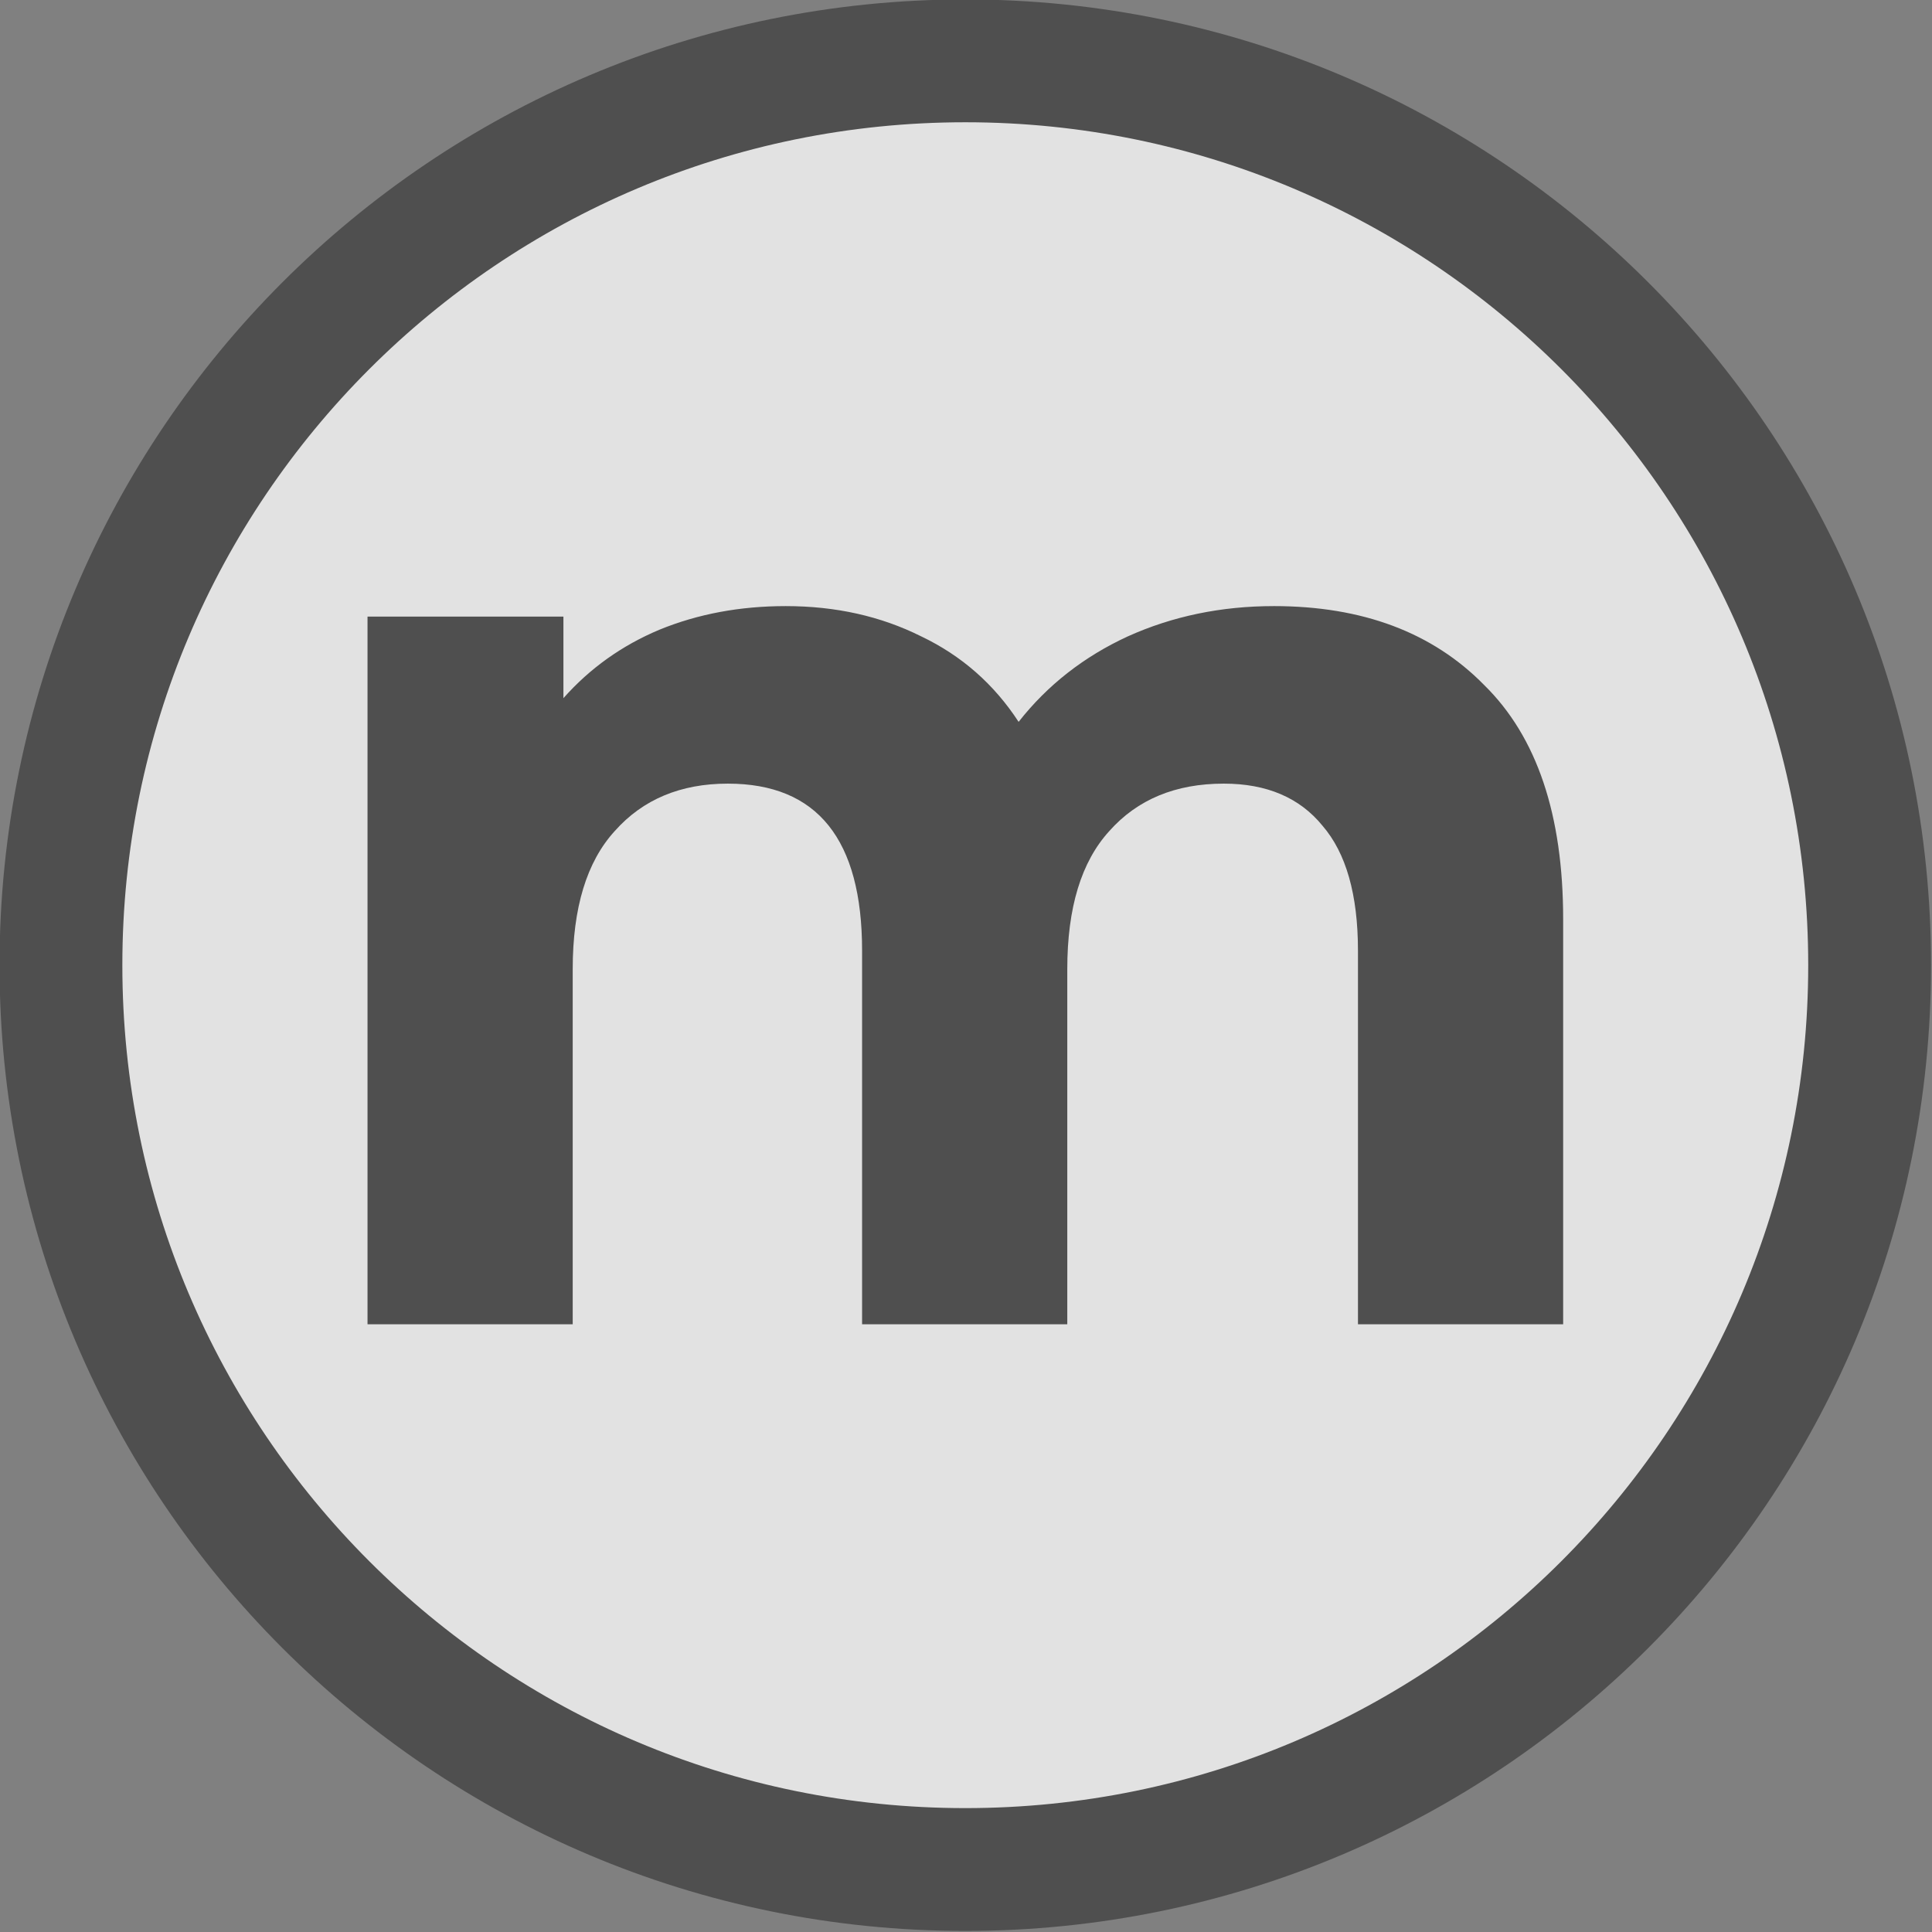
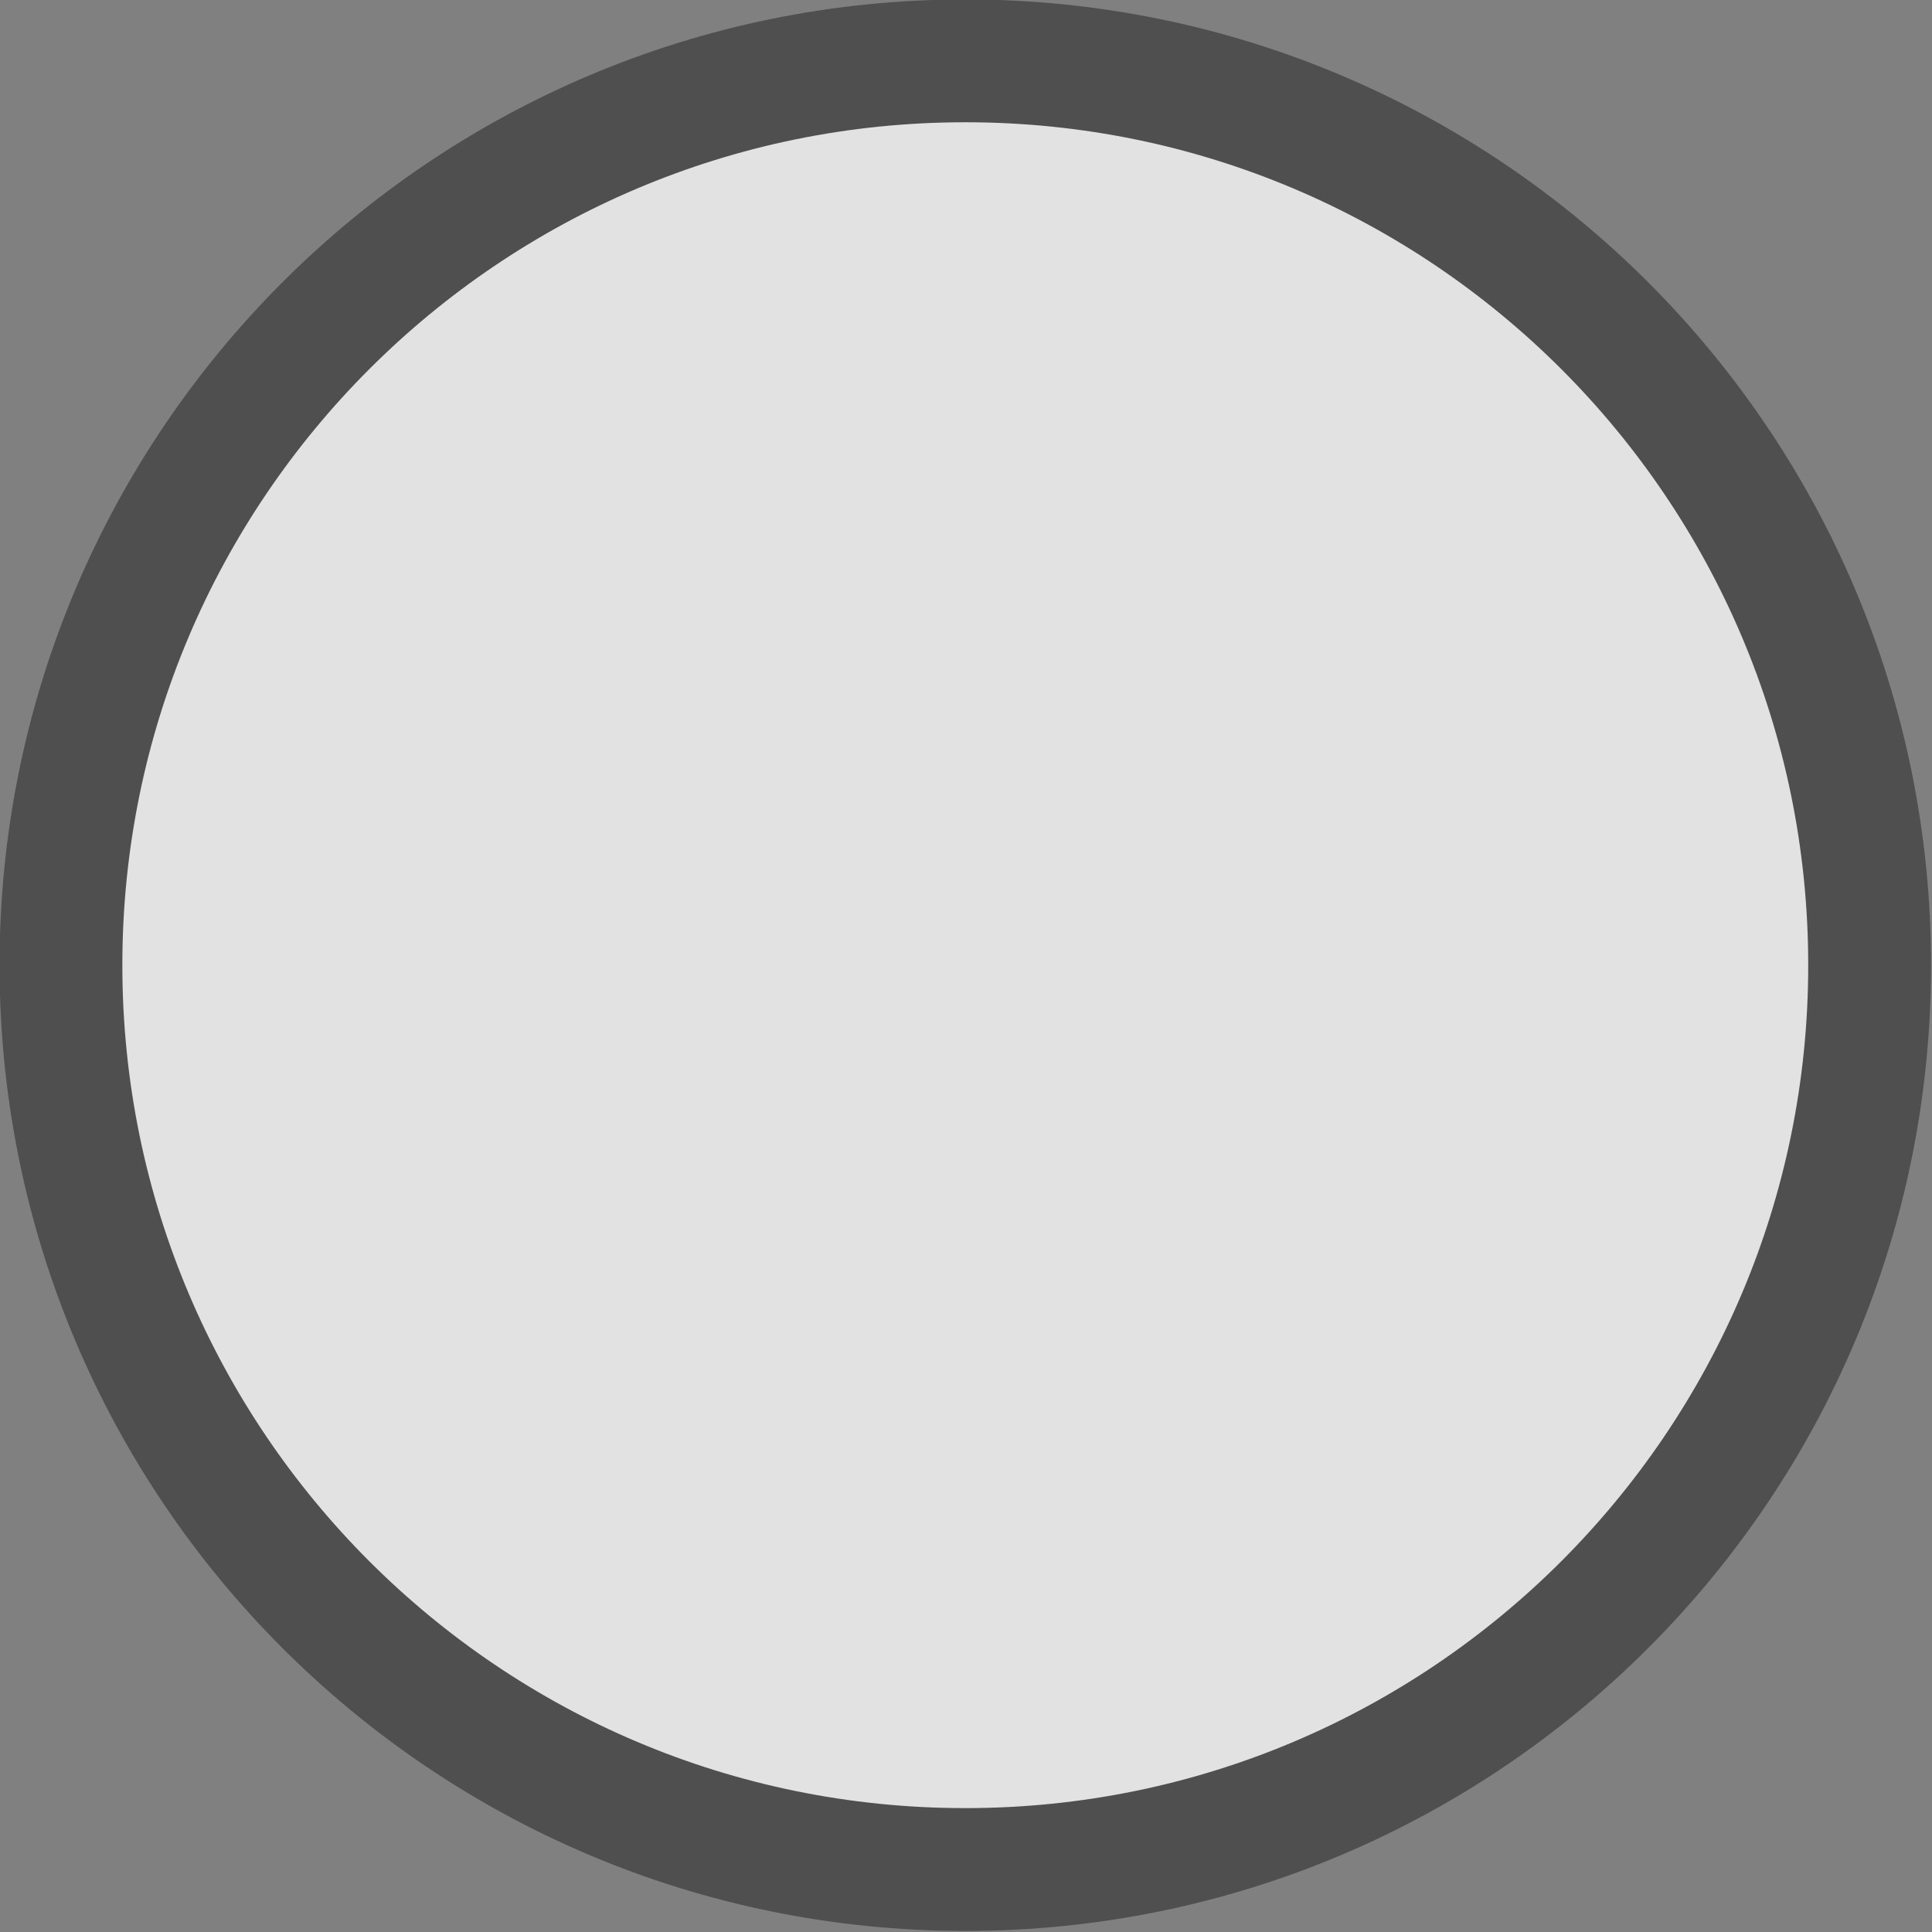
<svg xmlns="http://www.w3.org/2000/svg" viewBox="0 0 100.645 100.644" height="100.644" width="100.645" xml:space="preserve" id="svg833" version="1.1">
  <rect x="0" y="0" width="100.645" height="100.644" fill="#808080" stroke="none" />
  <defs id="defs837" />
  <g transform="matrix(1.333,0,0,1.333,-98.623,-118.477)" id="g841">
    <g id="g843">
      <path id="path845" style="fill:#171717;fill-opacity:1;fill-rule:nonzero;stroke:none" d="m 94.859,177.141 -3.609,6.234 -3.656,-6.234 h -0.719 v 8.406 h 0.844 v -6.688 l 3.297,5.625 h 0.422 l 3.296,-5.656 v 6.719 h 0.86 v -8.406 z" />
      <path id="path847" style="fill:#171717;fill-opacity:1;fill-rule:nonzero;stroke:none" d="m 100.113,184.781 v -3.125 h 4.344 v -0.75 h -4.344 v -2.984 h 4.875 v -0.781 h -5.75 v 8.406 h 5.938 v -0.766 z" />
      <path id="path849" style="fill:#171717;fill-opacity:1;fill-rule:nonzero;stroke:none" d="m 108.164,185.547 h 5.578 v -0.766 h -4.703 v -7.64 h -0.875 z" />
      <path id="path851" style="fill:#171717;fill-opacity:1;fill-rule:nonzero;stroke:none" d="m 121.414,181.219 c 0.766,-0.313 1.281,-0.953 1.281,-1.907 0,-1.374 -1.078,-2.171 -2.953,-2.171 h -3.609 v 8.406 h 3.859 c 2.094,0 3.156,-0.813 3.156,-2.25 0,-1.141 -0.656,-1.844 -1.734,-2.078 z m -1.719,-3.344 c 1.344,0 2.125,0.516 2.125,1.531 0,1 -0.781,1.516 -2.125,1.516 h -2.687 v -3.047 z m 0.282,6.937 h -2.969 v -3.156 h 2.969 c 1.484,0 2.281,0.485 2.281,1.578 0,1.094 -0.797,1.578 -2.281,1.578 z" />
      <path id="path853" style="fill:#171717;fill-opacity:1;fill-rule:nonzero;stroke:none" d="m 126.082,177.141 h 0.875 v 8.406 h -0.875 z" />
      <path id="path855" style="fill:#171717;fill-opacity:1;fill-rule:nonzero;stroke:none" d="m 131.48,184.781 v -3.125 h 4.344 v -0.75 h -4.344 v -2.984 h 4.875 v -0.781 h -5.75 v 8.406 h 5.938 v -0.766 z" />
      <path id="path857" style="fill:#171717;fill-opacity:1;fill-rule:nonzero;stroke:none" d="m 73.133,197.547 h 2 c 1.562,0 2.625,-1.016 2.625,-2.453 0,-1.438 -1.063,-2.453 -2.625,-2.453 h -2 z m 0.515,-0.453 v -4 h 1.454 c 1.296,0 2.14,0.828 2.14,2 0,1.172 -0.844,2 -2.14,2 z" />
      <path id="path859" style="fill:#171717;fill-opacity:1;fill-rule:nonzero;stroke:none" d="m 79.441,192.641 h 0.516 v 4.906 h -0.516 z" />
      <path id="path861" style="fill:#171717;fill-opacity:1;fill-rule:nonzero;stroke:none" d="m 85.656,192.641 v 3.984 L 82.5,192.641 h -0.422 v 4.906 h 0.516 v -3.969 l 3.156,3.969 h 0.422 v -4.906 z" />
      <path id="path863" style="fill:#171717;fill-opacity:1;fill-rule:nonzero;stroke:none" d="m 91.172,197.094 v -1.813 h 2.531 v -0.437 h -2.531 v -1.75 h 2.844 v -0.453 h -3.36 v 4.906 h 3.469 v -0.453 z" />
-       <path id="path865" style="fill:#171717;fill-opacity:1;fill-rule:nonzero;stroke:none" d="m 99.379,197.547 h 0.625 l -2.266,-2.688 2.11,-2.218 h -0.594 l -2.875,2.968 v -2.968 h -0.516 v 4.906 h 0.516 v -1.281 l 1,-1.016 z" />
      <path id="path867" style="fill:#171717;fill-opacity:1;fill-rule:nonzero;stroke:none" d="m 103.332,197.594 c 1.469,0 2.578,-1.063 2.578,-2.5 0,-1.438 -1.109,-2.485 -2.578,-2.485 -1.484,0 -2.578,1.063 -2.578,2.485 0,1.437 1.094,2.5 2.578,2.5 z m 0,-0.469 c -1.187,0 -2.062,-0.859 -2.062,-2.031 0,-1.172 0.875,-2.032 2.062,-2.032 1.172,0 2.047,0.86 2.047,2.032 0,1.172 -0.875,2.031 -2.047,2.031 z" />
      <path id="path869" style="fill:#171717;fill-opacity:1;fill-rule:nonzero;stroke:none" d="m 111.168,192.641 v 3.984 l -3.156,-3.984 h -0.422 v 4.906 h 0.515 v -3.969 l 3.157,3.969 h 0.422 v -4.906 z" />
      <path id="path871" style="fill:#171717;fill-opacity:1;fill-rule:nonzero;stroke:none" d="m 115.945,197.594 c 1.469,0 2.578,-1.063 2.578,-2.5 0,-1.438 -1.109,-2.485 -2.578,-2.485 -1.484,0 -2.578,1.063 -2.578,2.485 0,1.437 1.094,2.5 2.578,2.5 z m 0,-0.469 c -1.187,0 -2.062,-0.859 -2.062,-2.031 0,-1.172 0.875,-2.032 2.062,-2.032 1.172,0 2.047,0.86 2.047,2.032 0,1.172 -0.875,2.031 -2.047,2.031 z" />
-       <path id="path873" style="fill:#171717;fill-opacity:1;fill-rule:nonzero;stroke:none" d="m 124.859,192.641 -2.093,3.64 -2.141,-3.64 h -0.422 v 4.906 h 0.5 v -3.906 l 1.922,3.281 h 0.25 l 1.922,-3.297 v 3.922 h 0.5 v -4.906 z" />
-       <path id="path875" style="fill:#171717;fill-opacity:1;fill-rule:nonzero;stroke:none" d="m 127.414,192.641 h 0.516 v 4.906 h -0.516 z" />
      <path id="path877" style="fill:#171717;fill-opacity:1;fill-rule:nonzero;stroke:none" d="m 133.145,195.016 c 0.437,-0.172 0.75,-0.547 0.75,-1.11 0,-0.797 -0.641,-1.265 -1.735,-1.265 h -2.109 v 4.906 h 2.25 c 1.234,0 1.844,-0.469 1.844,-1.313 0,-0.656 -0.375,-1.078 -1,-1.218 z m -1.016,-1.938 c 0.781,0 1.234,0.297 1.234,0.891 0,0.578 -0.453,0.89 -1.234,0.89 h -1.563 v -1.781 z m 0.172,4.047 h -1.735 v -1.844 h 1.735 c 0.859,0 1.328,0.281 1.328,0.922 0,0.641 -0.469,0.922 -1.328,0.922 z" />
      <path id="path879" style="fill:#171717;fill-opacity:1;fill-rule:nonzero;stroke:none" d="m 139.391,192.641 h -0.516 l -1.687,2.75 -1.672,-2.75 h -0.563 l 1.969,3.218 v 1.688 h 0.516 v -1.688 z" />
      <path id="path881" style="fill:#171717;fill-opacity:1;fill-rule:nonzero;stroke:none" d="m 144.535,197.547 -1.203,-1.688 c 0.719,-0.218 1.125,-0.765 1.125,-1.531 0,-1.047 -0.766,-1.687 -2.016,-1.687 h -1.828 v 4.906 h 0.516 V 196 h 1.312 c 0.141,0 0.266,-0.016 0.407,-0.031 l 1.109,1.578 z m -2.094,-2 h -1.312 v -2.453 h 1.312 c 0.969,0 1.485,0.453 1.485,1.234 0,0.766 -0.516,1.219 -1.485,1.219 z" />
      <path id="path883" style="fill:#171717;fill-opacity:1;fill-rule:nonzero;stroke:none" d="m 147.902,192.156 c 0.422,0 0.735,-0.312 0.735,-0.703 0,-0.406 -0.313,-0.734 -0.735,-0.734 -0.406,0 -0.718,0.328 -0.718,0.734 0,0.391 0.312,0.703 0.718,0.703 z m 0,-1.203 c 0.282,0 0.485,0.219 0.485,0.5 0,0.266 -0.203,0.469 -0.485,0.469 -0.281,0 -0.468,-0.203 -0.468,-0.469 0,-0.281 0.203,-0.5 0.468,-0.5 z m 1.953,6.594 h 0.547 l -2.234,-4.906 h -0.516 l -2.234,4.906 h 0.531 l 0.594,-1.313 h 2.734 z m -3.125,-1.735 1.172,-2.624 1.188,2.624 z" />
      <g transform="scale(1,-1)" id="g885">
        <path id="path887" style="fill:none;stroke:#0a1e61;stroke-width:0.5;stroke-linecap:butt;stroke-linejoin:miter;stroke-miterlimit:10;stroke-dasharray:none;stroke-opacity:1" d="m 83.031,-188.93 h 56.696" />
      </g>
      <g transform="scale(1,-1)" id="g889">
        <path id="path891" style="fill:none;stroke:#ffffff;stroke-width:1.25;stroke-linecap:butt;stroke-linejoin:miter;stroke-miterlimit:10;stroke-dasharray:none;stroke-opacity:1" d="M 27,-33 H 0 m 194.906,0 h 27 M 27,-273.945 H 0 m 194.906,0 h 27 M 33,-27 V 0 m 0,-279.945 v -27 M 188.906,-27 V 0 m 0,-279.945 v -27" />
      </g>
      <g transform="scale(1,-1)" id="g893">
        <path id="path895" style="fill:none;stroke:#000000;stroke-width:0.25;stroke-linecap:butt;stroke-linejoin:miter;stroke-miterlimit:10;stroke-dasharray:none;stroke-opacity:1" d="M 27,-33 H 0 m 194.906,0 h 27 M 27,-273.945 H 0 m 194.906,0 h 27 M 33,-27 V 0 m 0,-279.945 v -27 M 188.906,-27 V 0 m 0,-279.945 v -27" />
      </g>
      <g id="g897">
        <path id="path899" style="fill:#e2e2e2;fill-opacity:1;fill-rule:nonzero;stroke:#4f4f4f;stroke-width:4.8;stroke-linecap:butt;stroke-linejoin:miter;stroke-miterlimit:4;stroke-dasharray:none;stroke-opacity:1" d="m 147.051,126.598 c 0,19.519 -15.821,35.343 -35.34,35.343 -19.52,0 -35.344,-15.824 -35.344,-35.343 0,-19.516 15.824,-35.34 35.344,-35.34 19.519,0 35.34,15.824 35.34,35.34" />
      </g>
-       <path id="path901" style="fill:#4f4f4f;fill-opacity:1;fill-rule:nonzero;stroke:none" d="m 123.766,112.566 c 3.461,0 6.203,1.028 8.222,3.086 2.059,2.02 3.086,5.071 3.086,9.149 v 15.832 h -8.019 v -14.598 c 0,-2.195 -0.465,-3.82 -1.387,-4.887 -0.891,-1.093 -2.176,-1.644 -3.856,-1.644 -1.886,0 -3.374,0.617 -4.472,1.851 -1.098,1.2 -1.645,3 -1.645,5.399 v 13.879 h -8.019 v -14.598 c 0,-4.351 -1.75,-6.531 -5.246,-6.531 -1.848,0 -3.321,0.617 -4.418,1.851 -1.098,1.2 -1.645,3 -1.645,5.399 v 13.879 h -8.019 v -27.656 h 7.656 v 3.187 c 1.031,-1.164 2.281,-2.059 3.754,-2.676 1.508,-0.617 3.152,-0.922 4.933,-0.922 1.957,0 3.719,0.395 5.297,1.184 1.578,0.754 2.844,1.867 3.805,3.34 1.129,-1.438 2.555,-2.551 4.266,-3.34 1.75,-0.789 3.652,-1.184 5.707,-1.184" />
    </g>
  </g>
</svg>